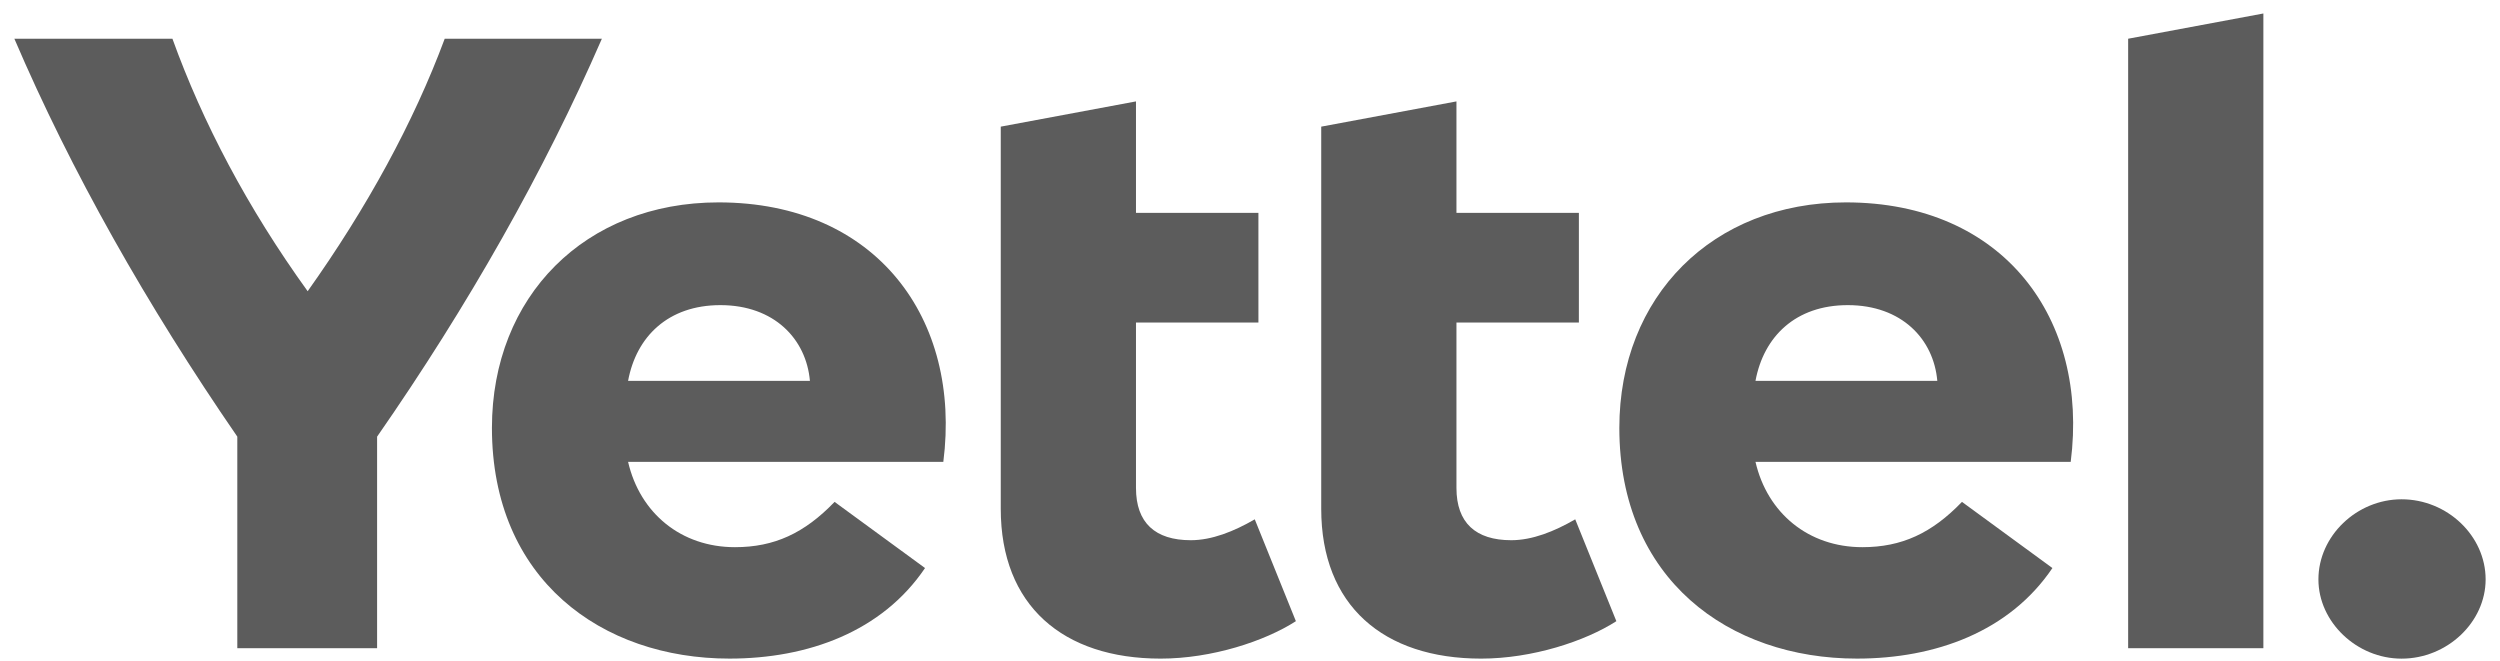
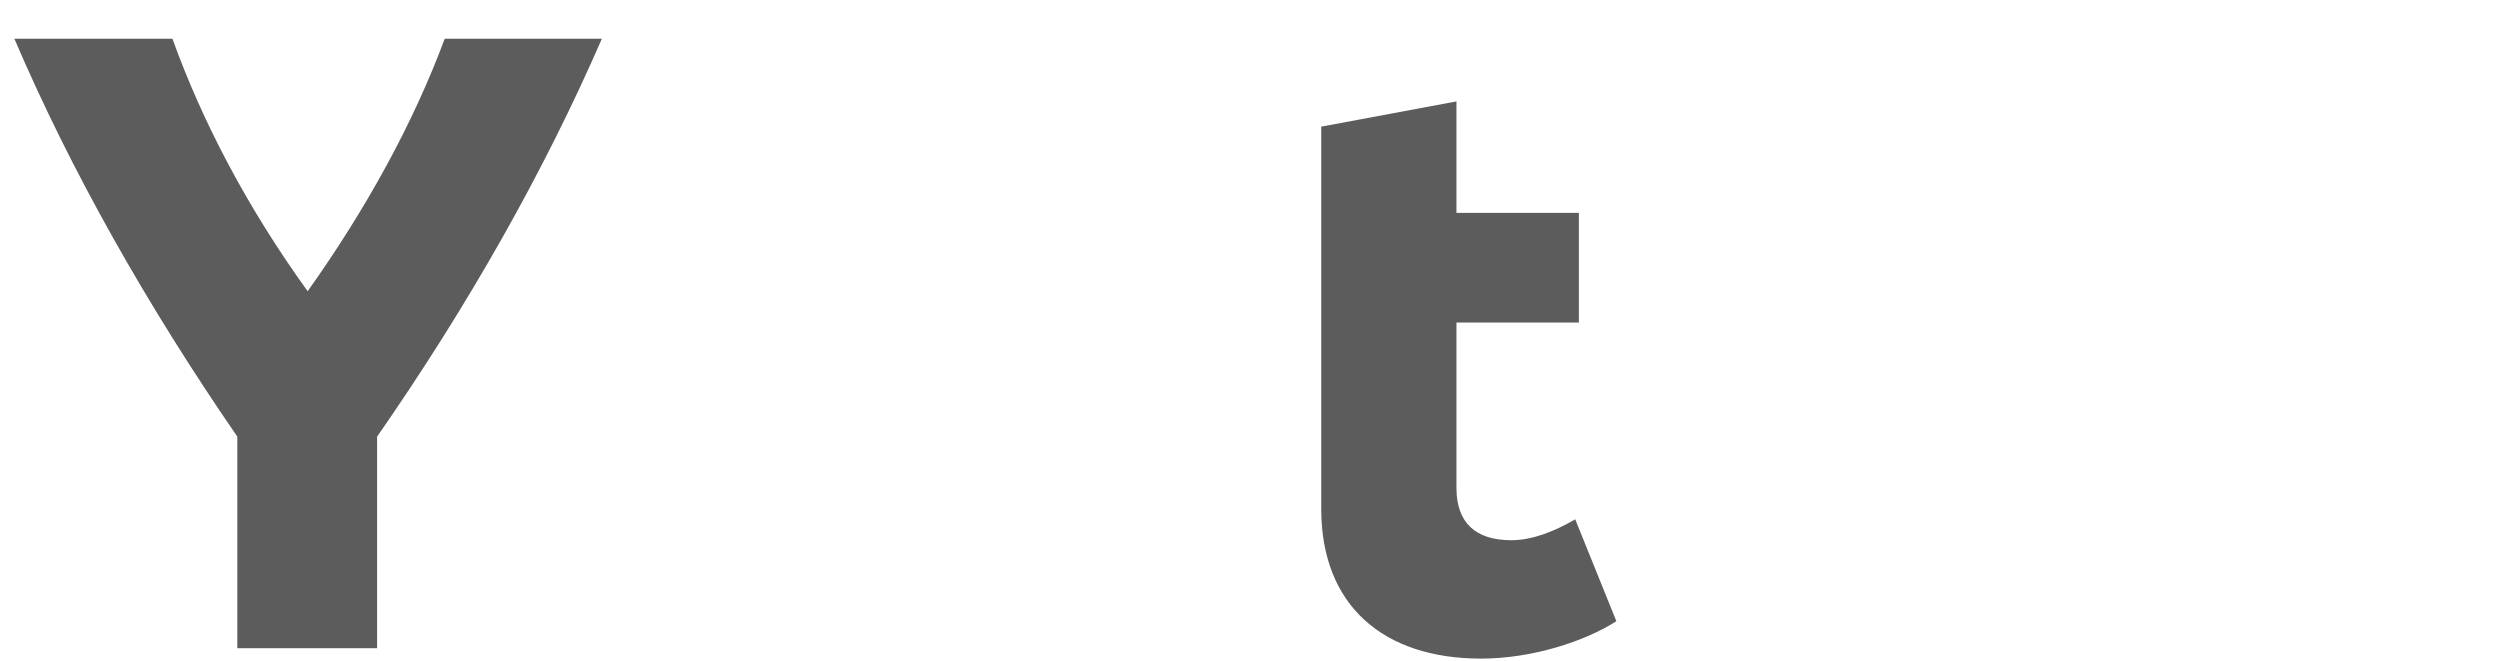
<svg xmlns="http://www.w3.org/2000/svg" width="155" height="41" viewBox="0 0 155 41" fill="none">
  <g clip-path="url(#clip0_102_19)">
    <path d="M37.315 2.404C33.747 10.609 29.045 18.922 23.38 27.073V40.189H14.713V27.071C9.105 18.92 4.403 10.607 0.891 2.402H10.691C12.56 7.584 15.336 12.874 19.075 18.056C22.757 12.874 25.646 7.584 27.572 2.402H37.315V2.404Z" fill="#5C5C5C" />
-     <path d="M58.486 28.635H38.941C39.678 31.819 42.226 33.925 45.569 33.925C48.005 33.925 49.875 33.06 51.744 31.117L57.352 35.219C54.689 39.16 50.1 40.833 45.229 40.833C37.299 40.833 30.5 35.92 30.5 26.528C30.5 18.377 36.278 12.548 44.549 12.548C54.35 12.549 59.618 19.782 58.486 28.635ZM38.941 23.614H50.215C49.988 21.023 48.005 18.918 44.664 18.918C41.434 18.918 39.451 20.861 38.941 23.614Z" fill="#5C5C5C" />
-     <path d="M80.344 38.513C78.418 39.754 75.132 40.834 71.96 40.834C65.899 40.834 62.047 37.542 62.047 31.55V7.852L70.431 6.287V13.197H78.022V19.999H70.431V30.255C70.431 32.414 71.62 33.493 73.83 33.493C75.132 33.493 76.493 32.953 77.795 32.198L80.344 38.513Z" fill="#5C5C5C" />
    <path d="M100.214 38.513C98.288 39.754 95.001 40.834 91.83 40.834C85.768 40.834 81.916 37.542 81.916 31.55V7.852L90.3 6.287V13.197H97.891V19.999H90.3V30.255C90.3 32.414 91.49 33.493 93.699 33.493C95.001 33.493 96.362 32.953 97.664 32.198L100.214 38.513Z" fill="#5C5C5C" />
-     <path d="M128.384 28.635H108.84C109.577 31.819 112.125 33.925 115.468 33.925C117.904 33.925 119.773 33.06 121.642 31.117L127.25 35.219C124.587 39.16 119.998 40.833 115.128 40.833C107.197 40.833 100.399 35.92 100.399 26.528C100.399 18.377 106.177 12.548 114.447 12.548C124.249 12.549 129.516 19.782 128.384 28.635ZM108.84 23.614H120.113C119.887 21.023 117.904 18.918 114.562 18.918C111.332 18.918 109.35 20.861 108.84 23.614Z" fill="#5C5C5C" />
-     <path d="M131.945 40.187V2.401L140.329 0.836V40.187H131.945Z" fill="#5C5C5C" />
-     <path d="M143.742 35.923C143.742 33.224 146.122 30.956 148.898 30.956C151.731 30.956 154.109 33.224 154.109 35.923C154.109 38.569 151.729 40.836 148.898 40.836C146.122 40.836 143.742 38.569 143.742 35.923Z" fill="#5C5C5C" />
  </g>
  <defs>
    <clipPath id="clip0_102_19">
      <rect width="155" height="41" fill="white" />
    </clipPath>
  </defs>
</svg>